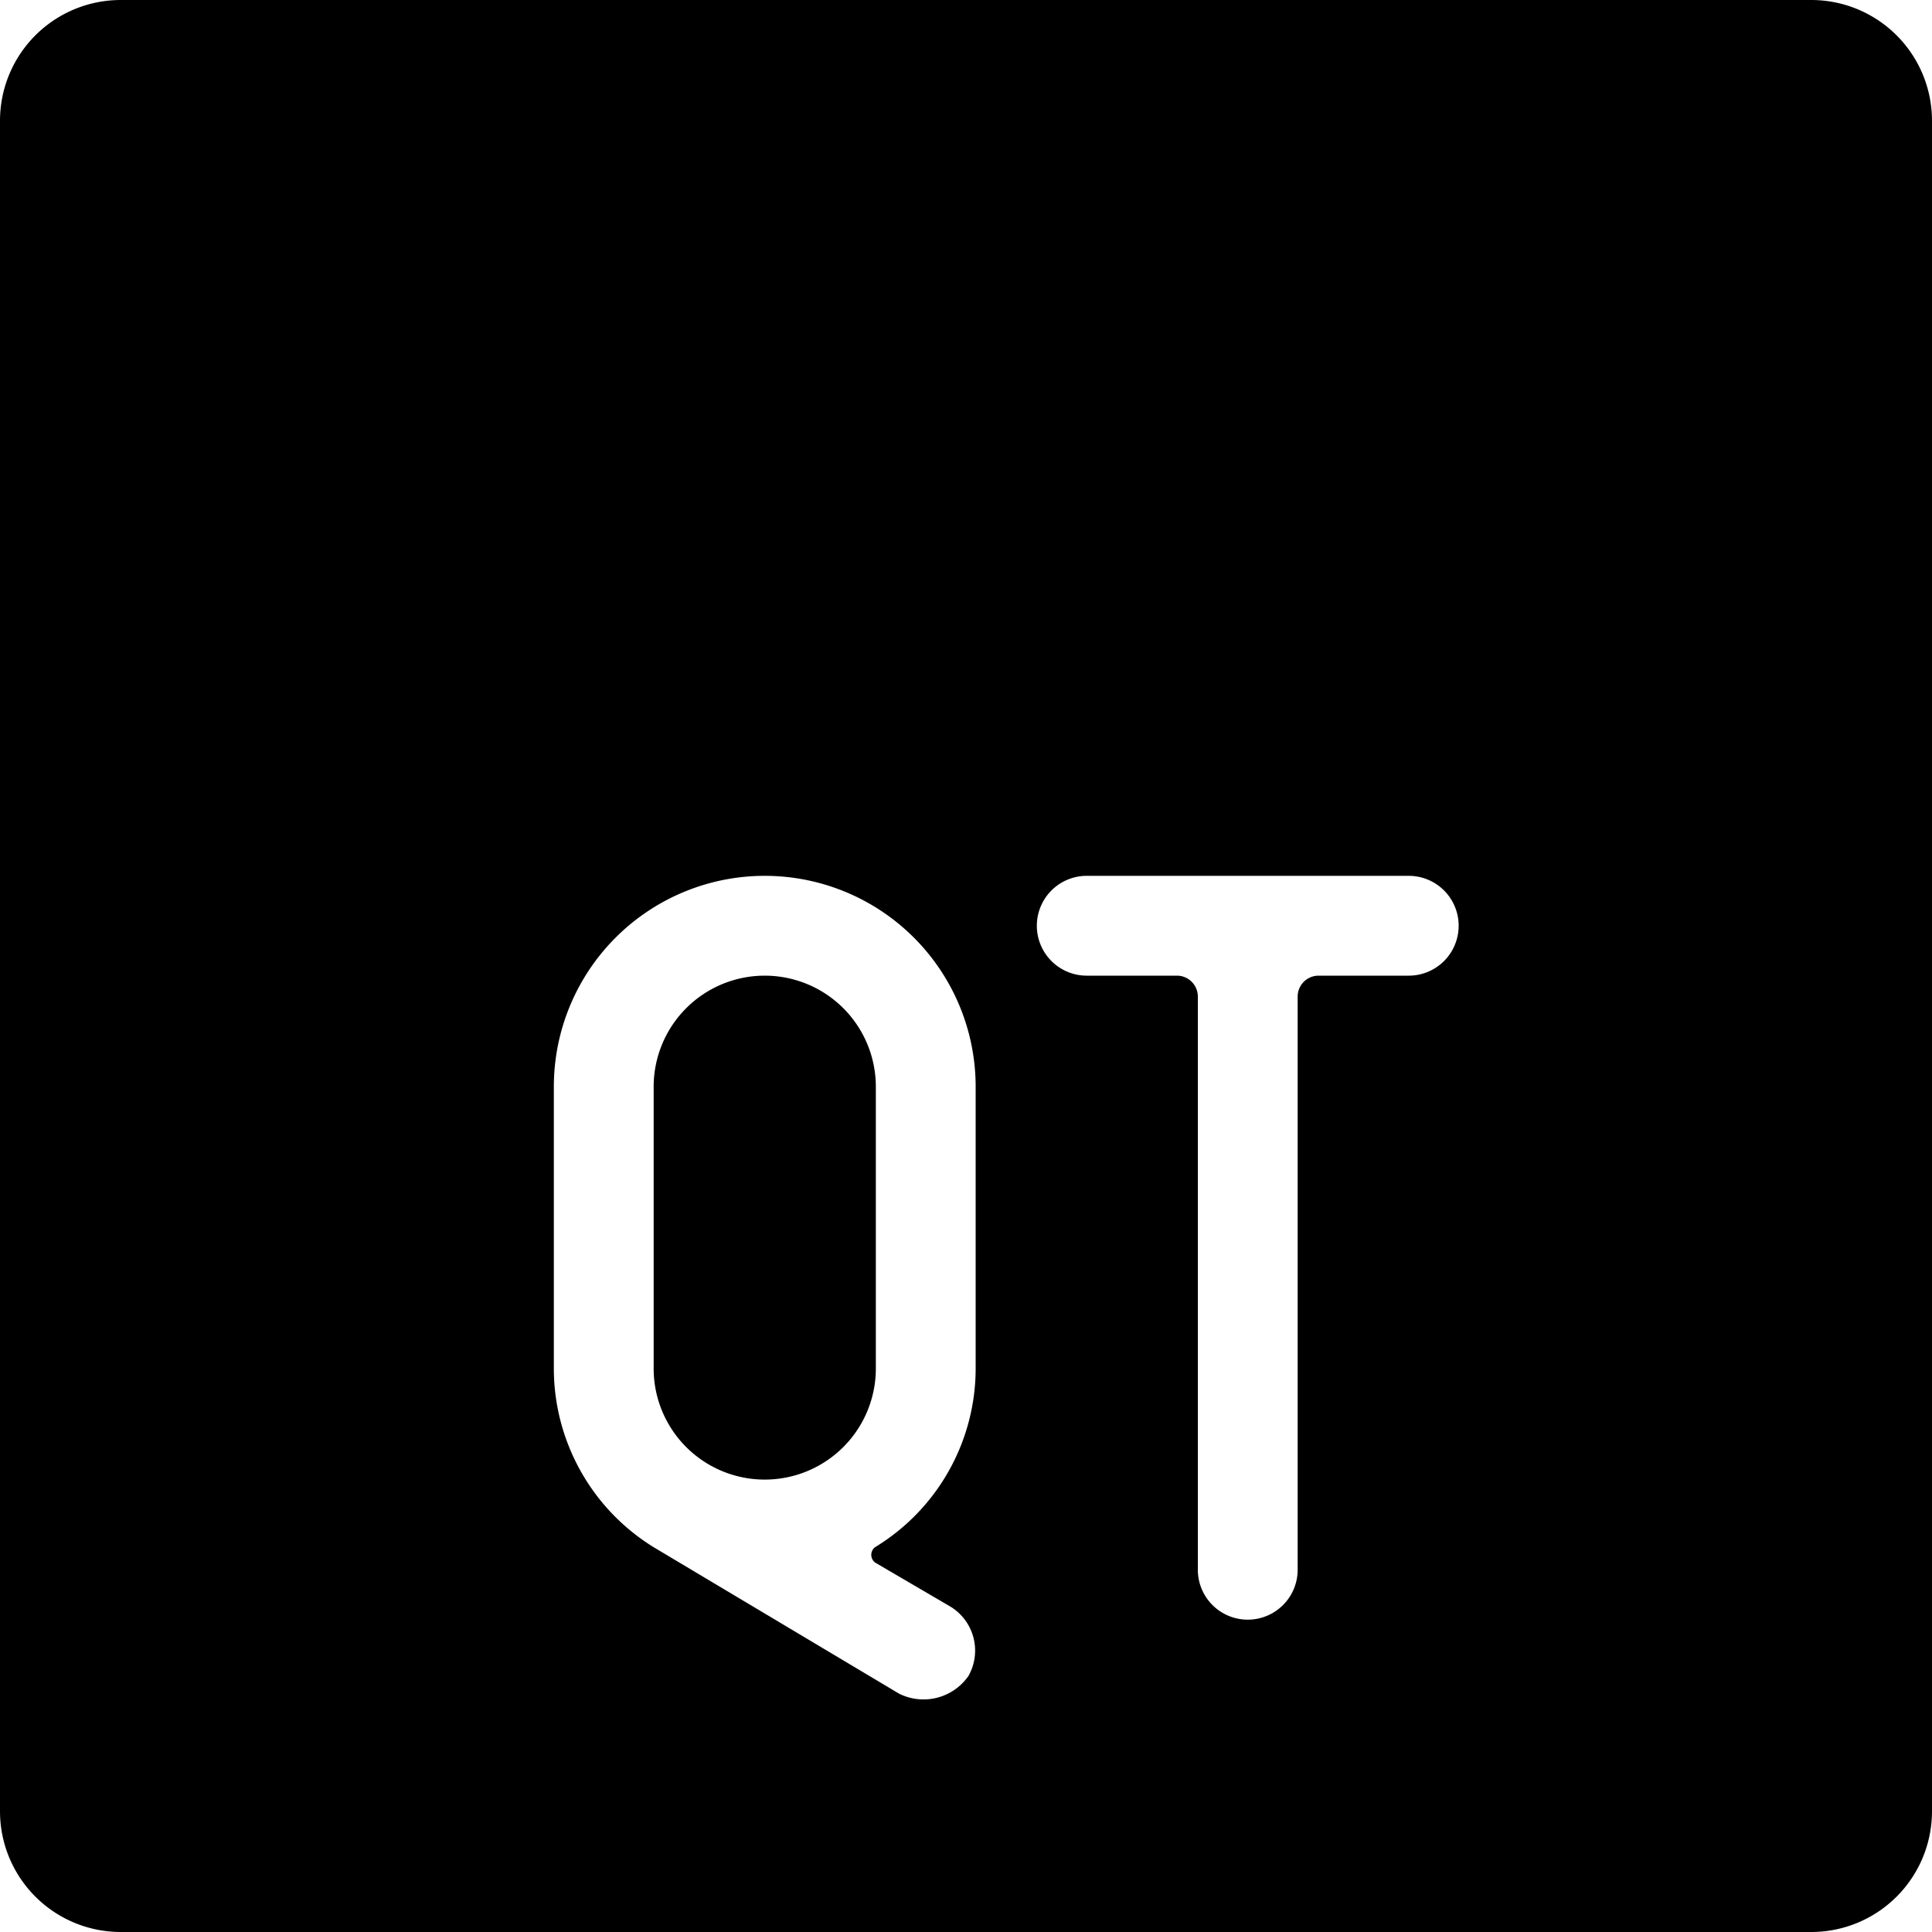
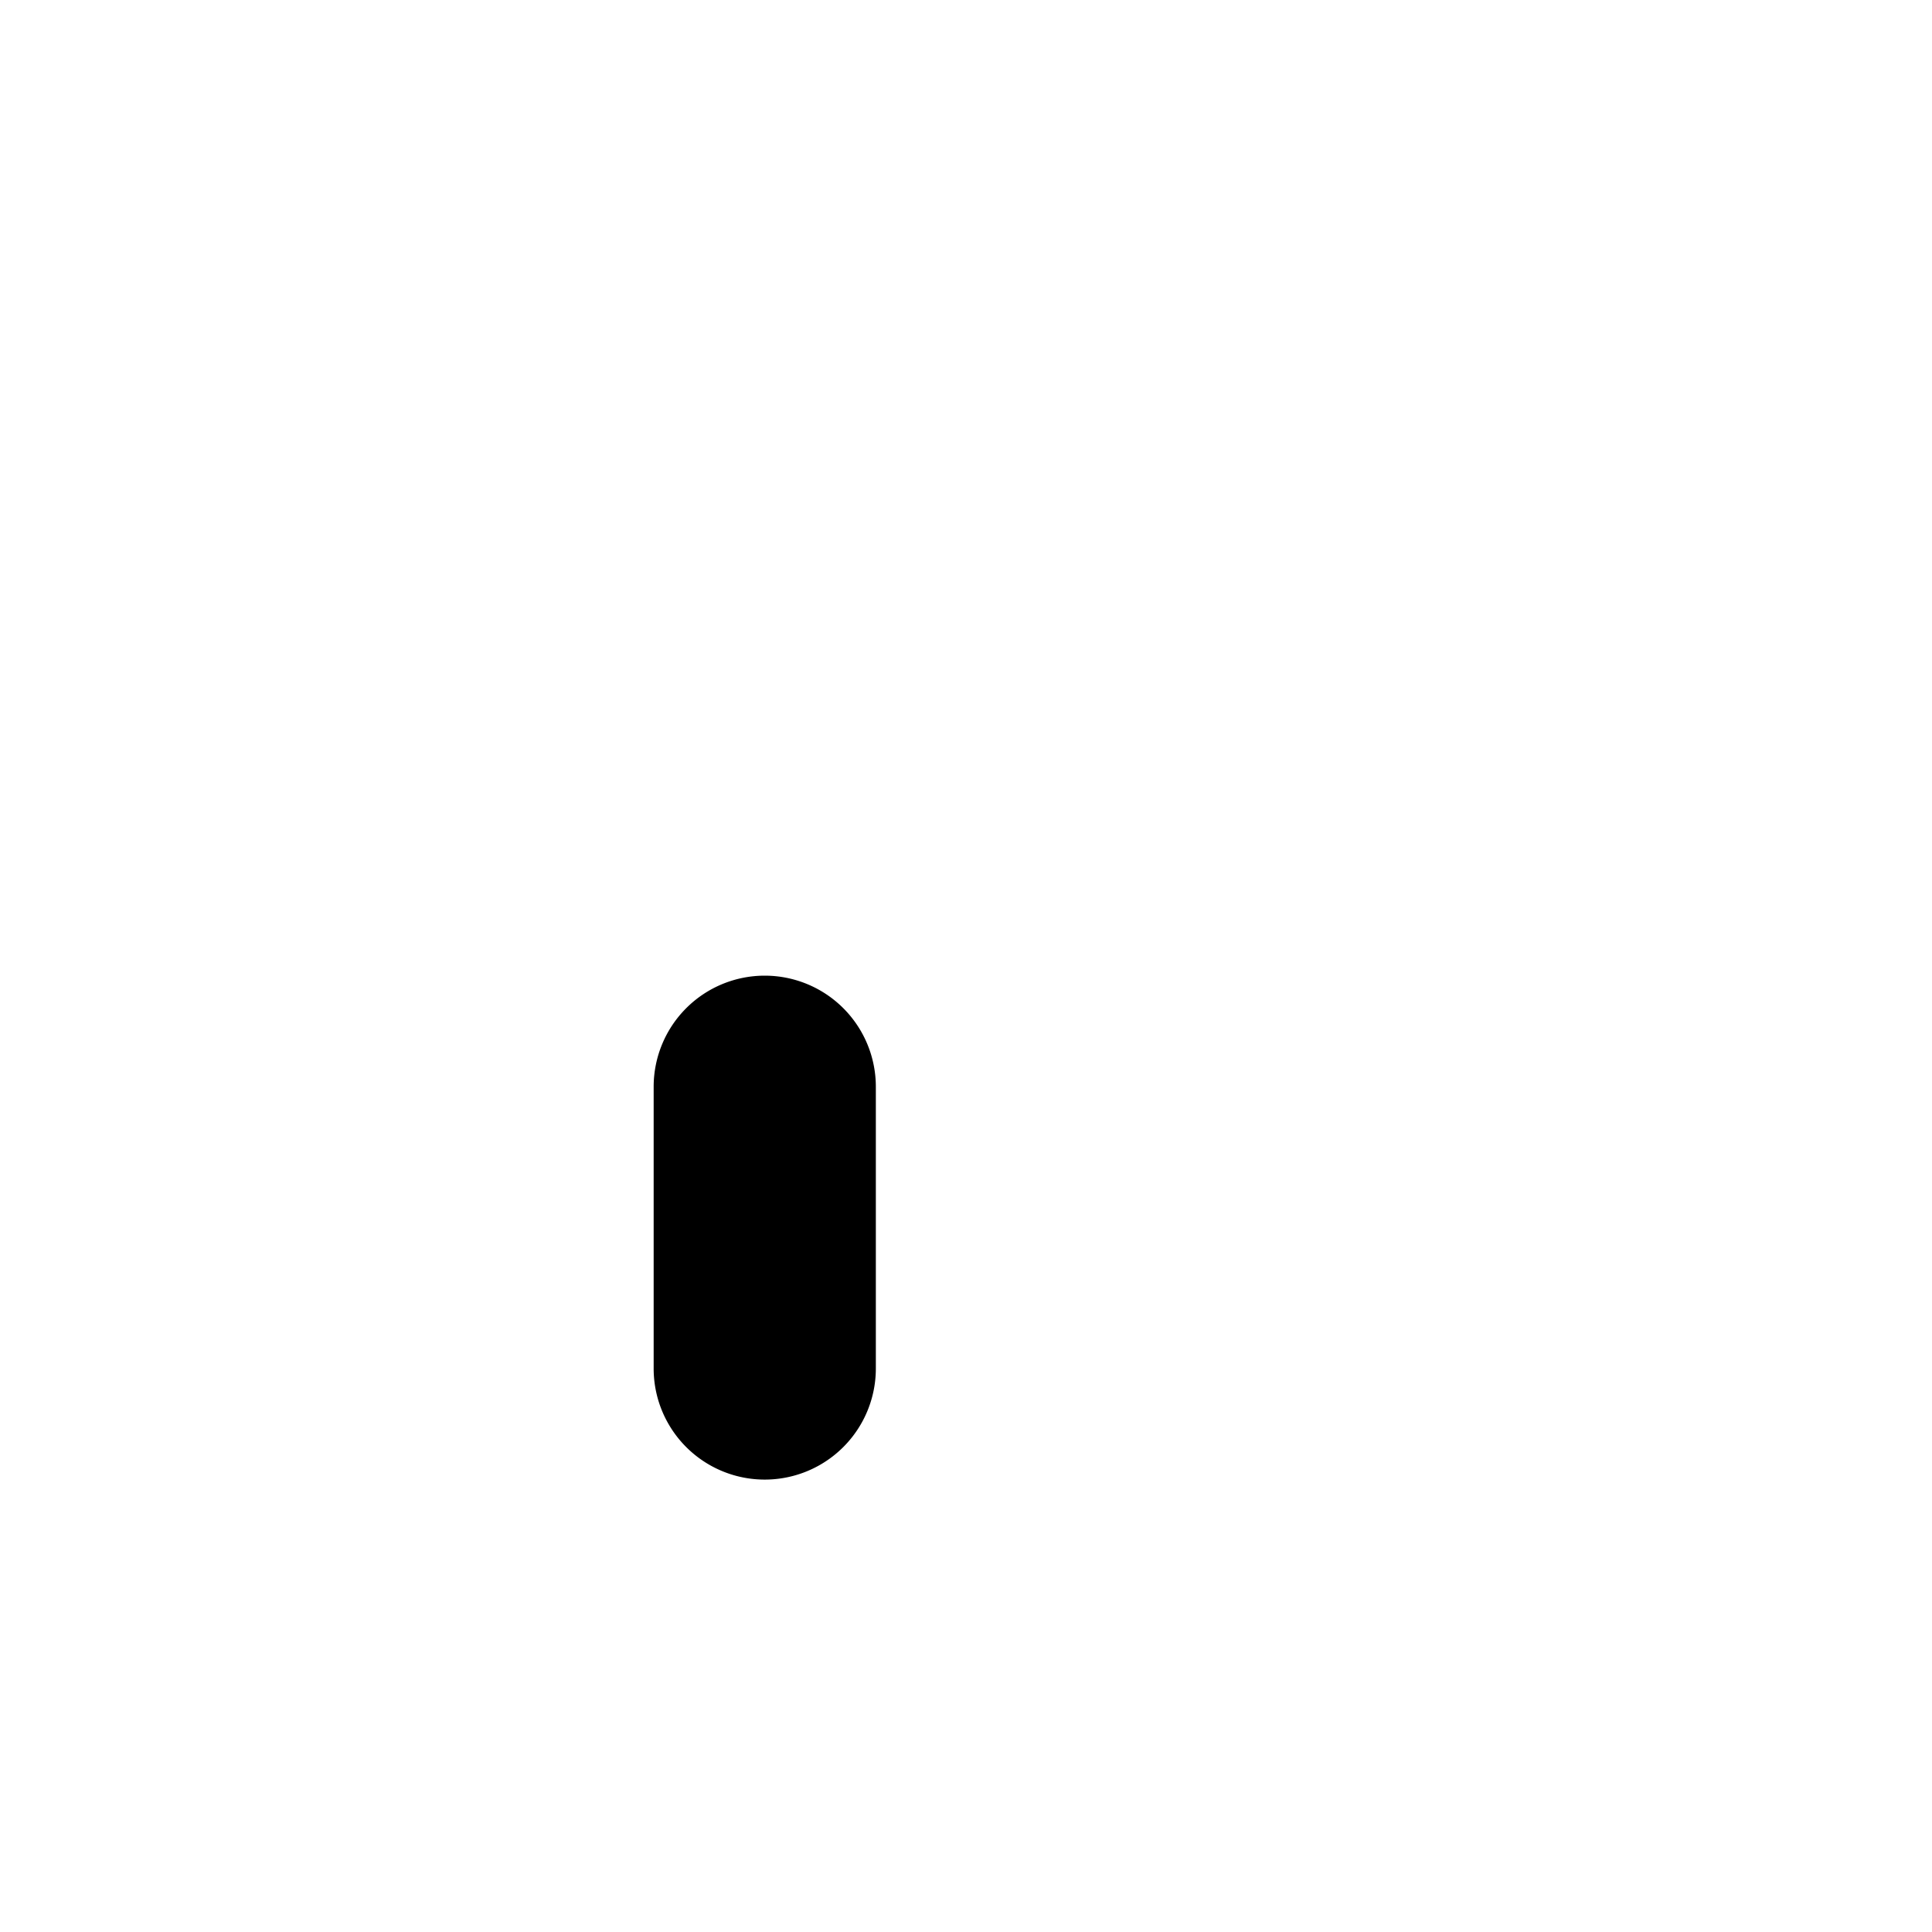
<svg xmlns="http://www.w3.org/2000/svg" viewBox="0 0 24 24">
  <g>
    <path d="M9.5 12.12a1.38 1.38 0 0 0 -1.38 1.38V17a1.38 1.38 0 1 0 2.76 0v-3.5a1.38 1.38 0 0 0 -1.38 -1.38Z" fill="#000000" stroke-width="1" />
-     <path d="M22.5 0h-21A1.5 1.5 0 0 0 0 1.5v21A1.5 1.5 0 0 0 1.5 24h21a1.5 1.5 0 0 0 1.5 -1.5v-21A1.5 1.5 0 0 0 22.5 0ZM12.12 17a2.6 2.6 0 0 1 -1.25 2.22 0.12 0.12 0 0 0 0 0.19l0.94 0.55a0.64 0.64 0 0 1 0.22 0.86 0.68 0.68 0 0 1 -0.86 0.22l-3.05 -1.82A2.61 2.61 0 0 1 6.88 17v-3.5a2.62 2.62 0 0 1 5.24 0Zm5.38 -4.88h-1.12a0.26 0.26 0 0 0 -0.26 0.26v7.12a0.62 0.62 0 0 1 -1.24 0v-7.12a0.26 0.26 0 0 0 -0.26 -0.26H13.5a0.62 0.62 0 0 1 0 -1.24h4a0.62 0.62 0 0 1 0 1.24Z" fill="#000000" stroke-width="1" />
  </g>
</svg>